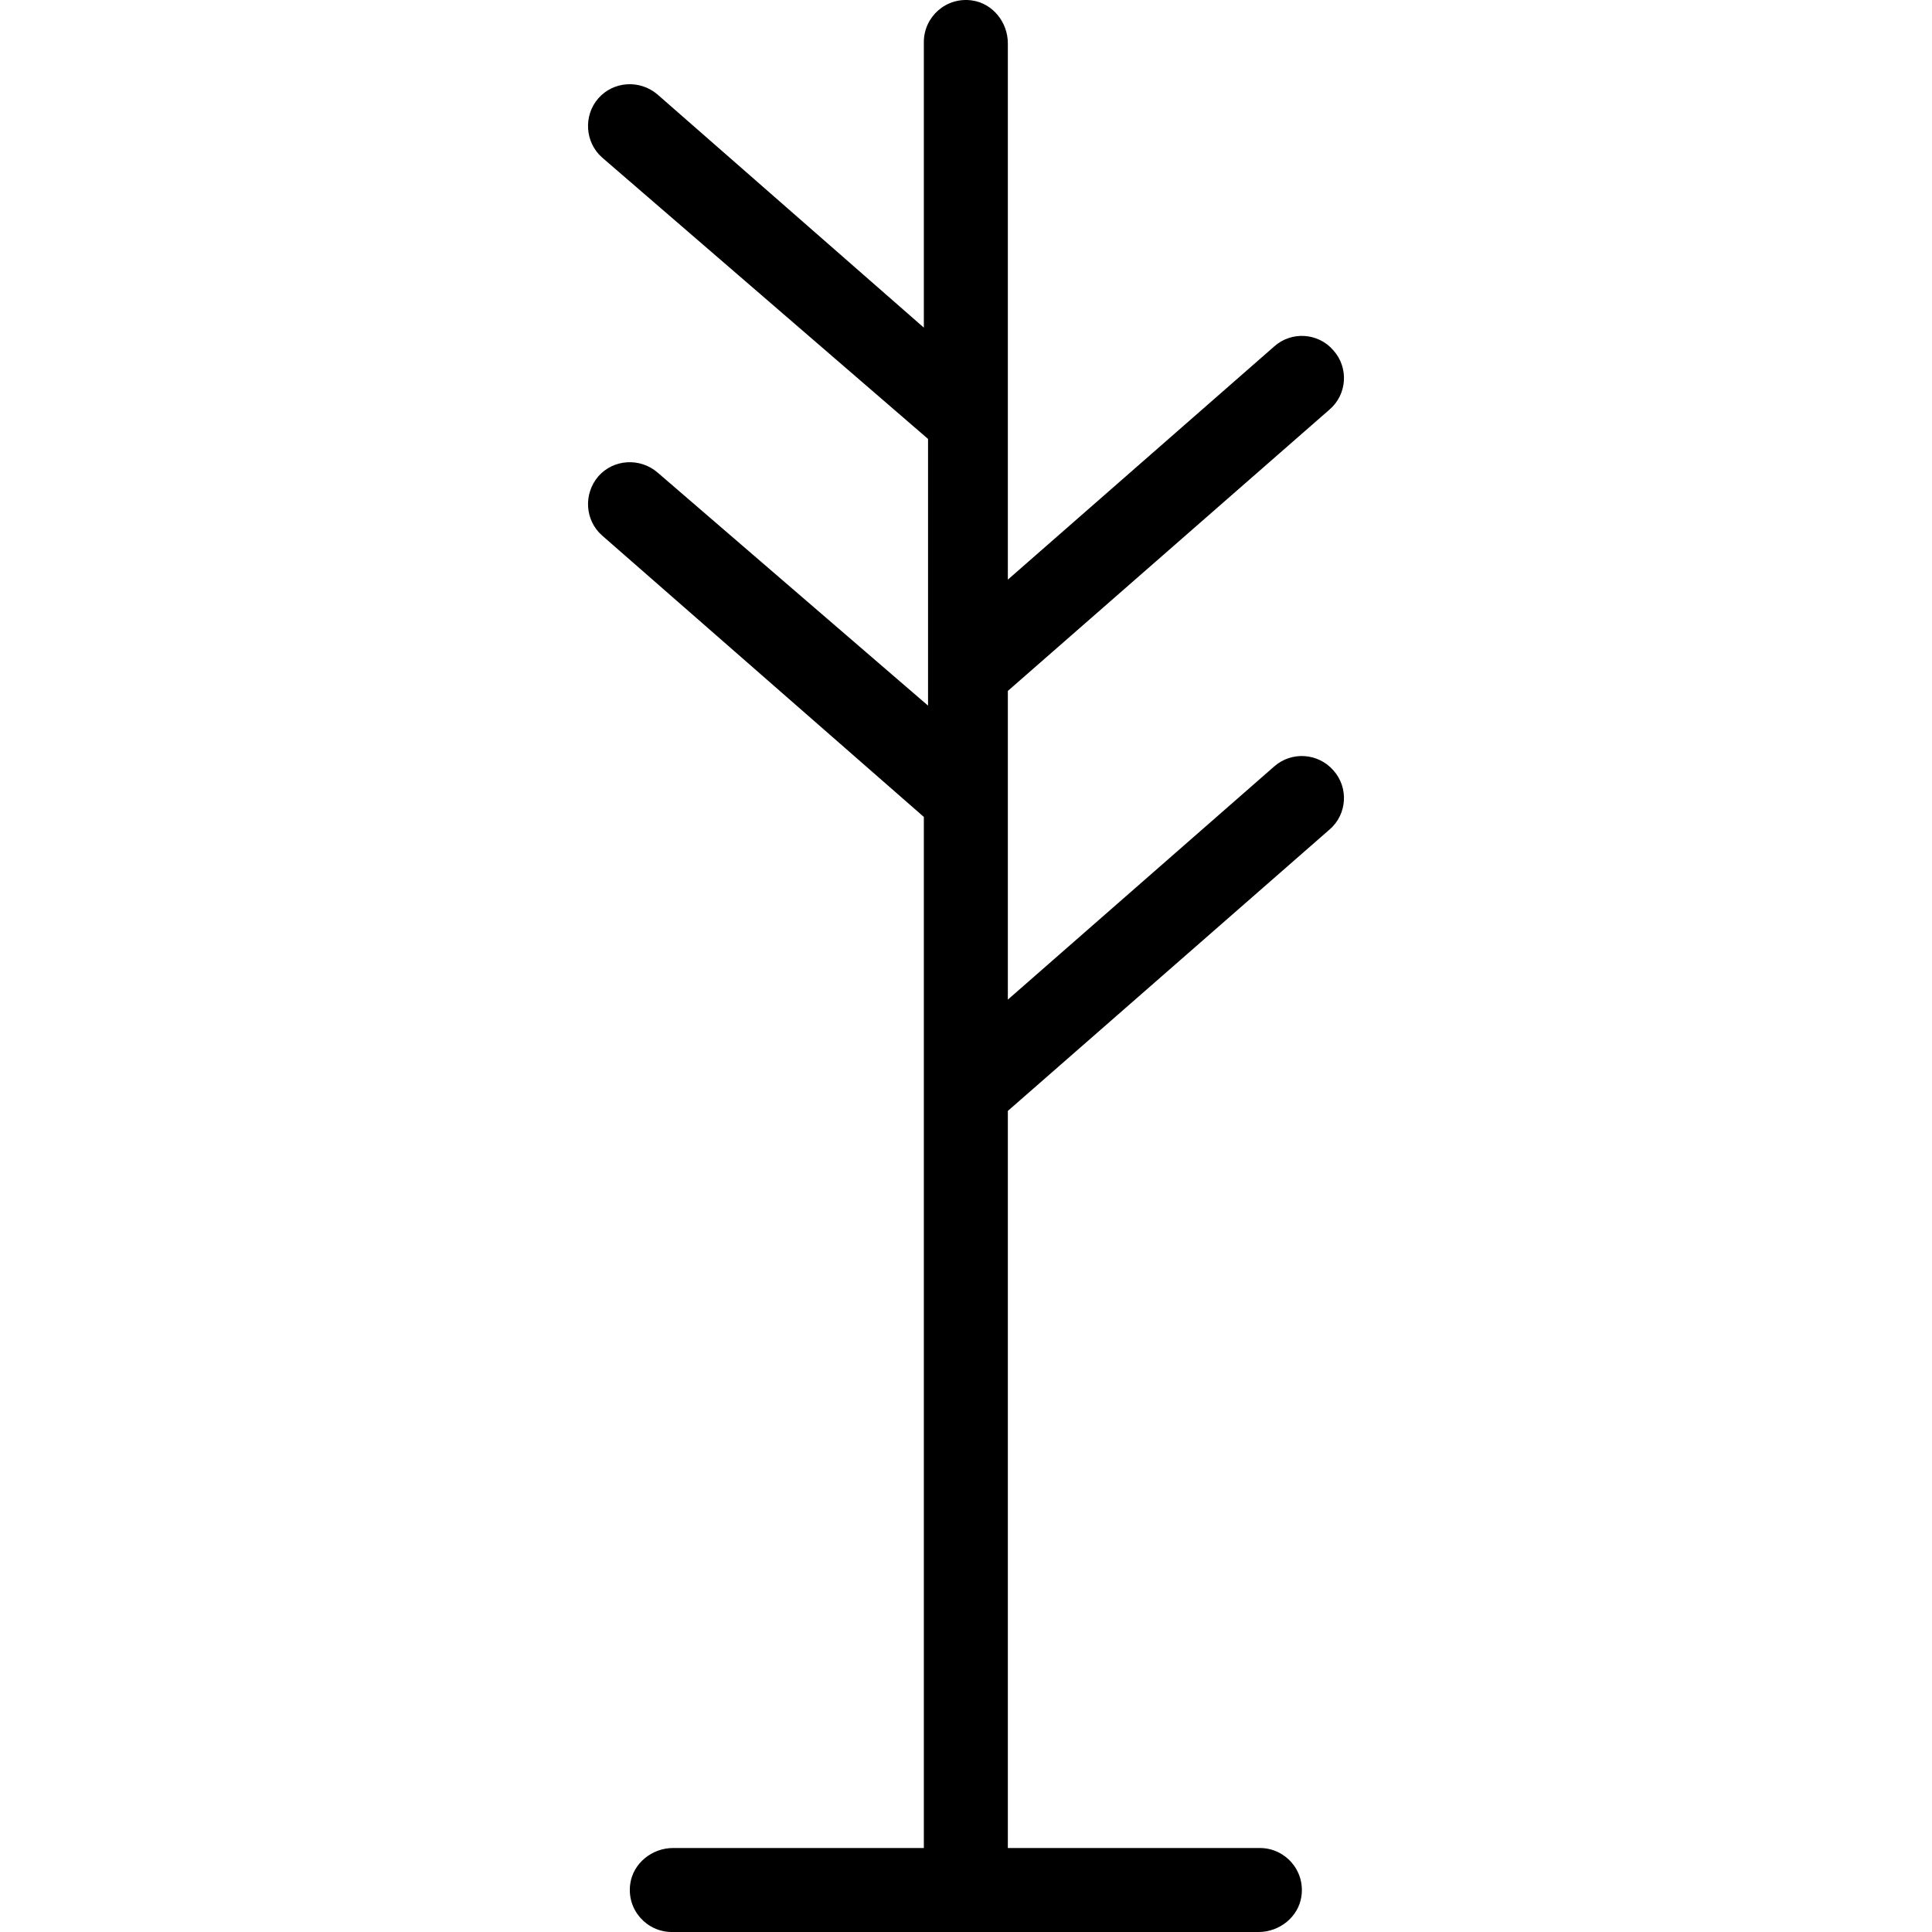
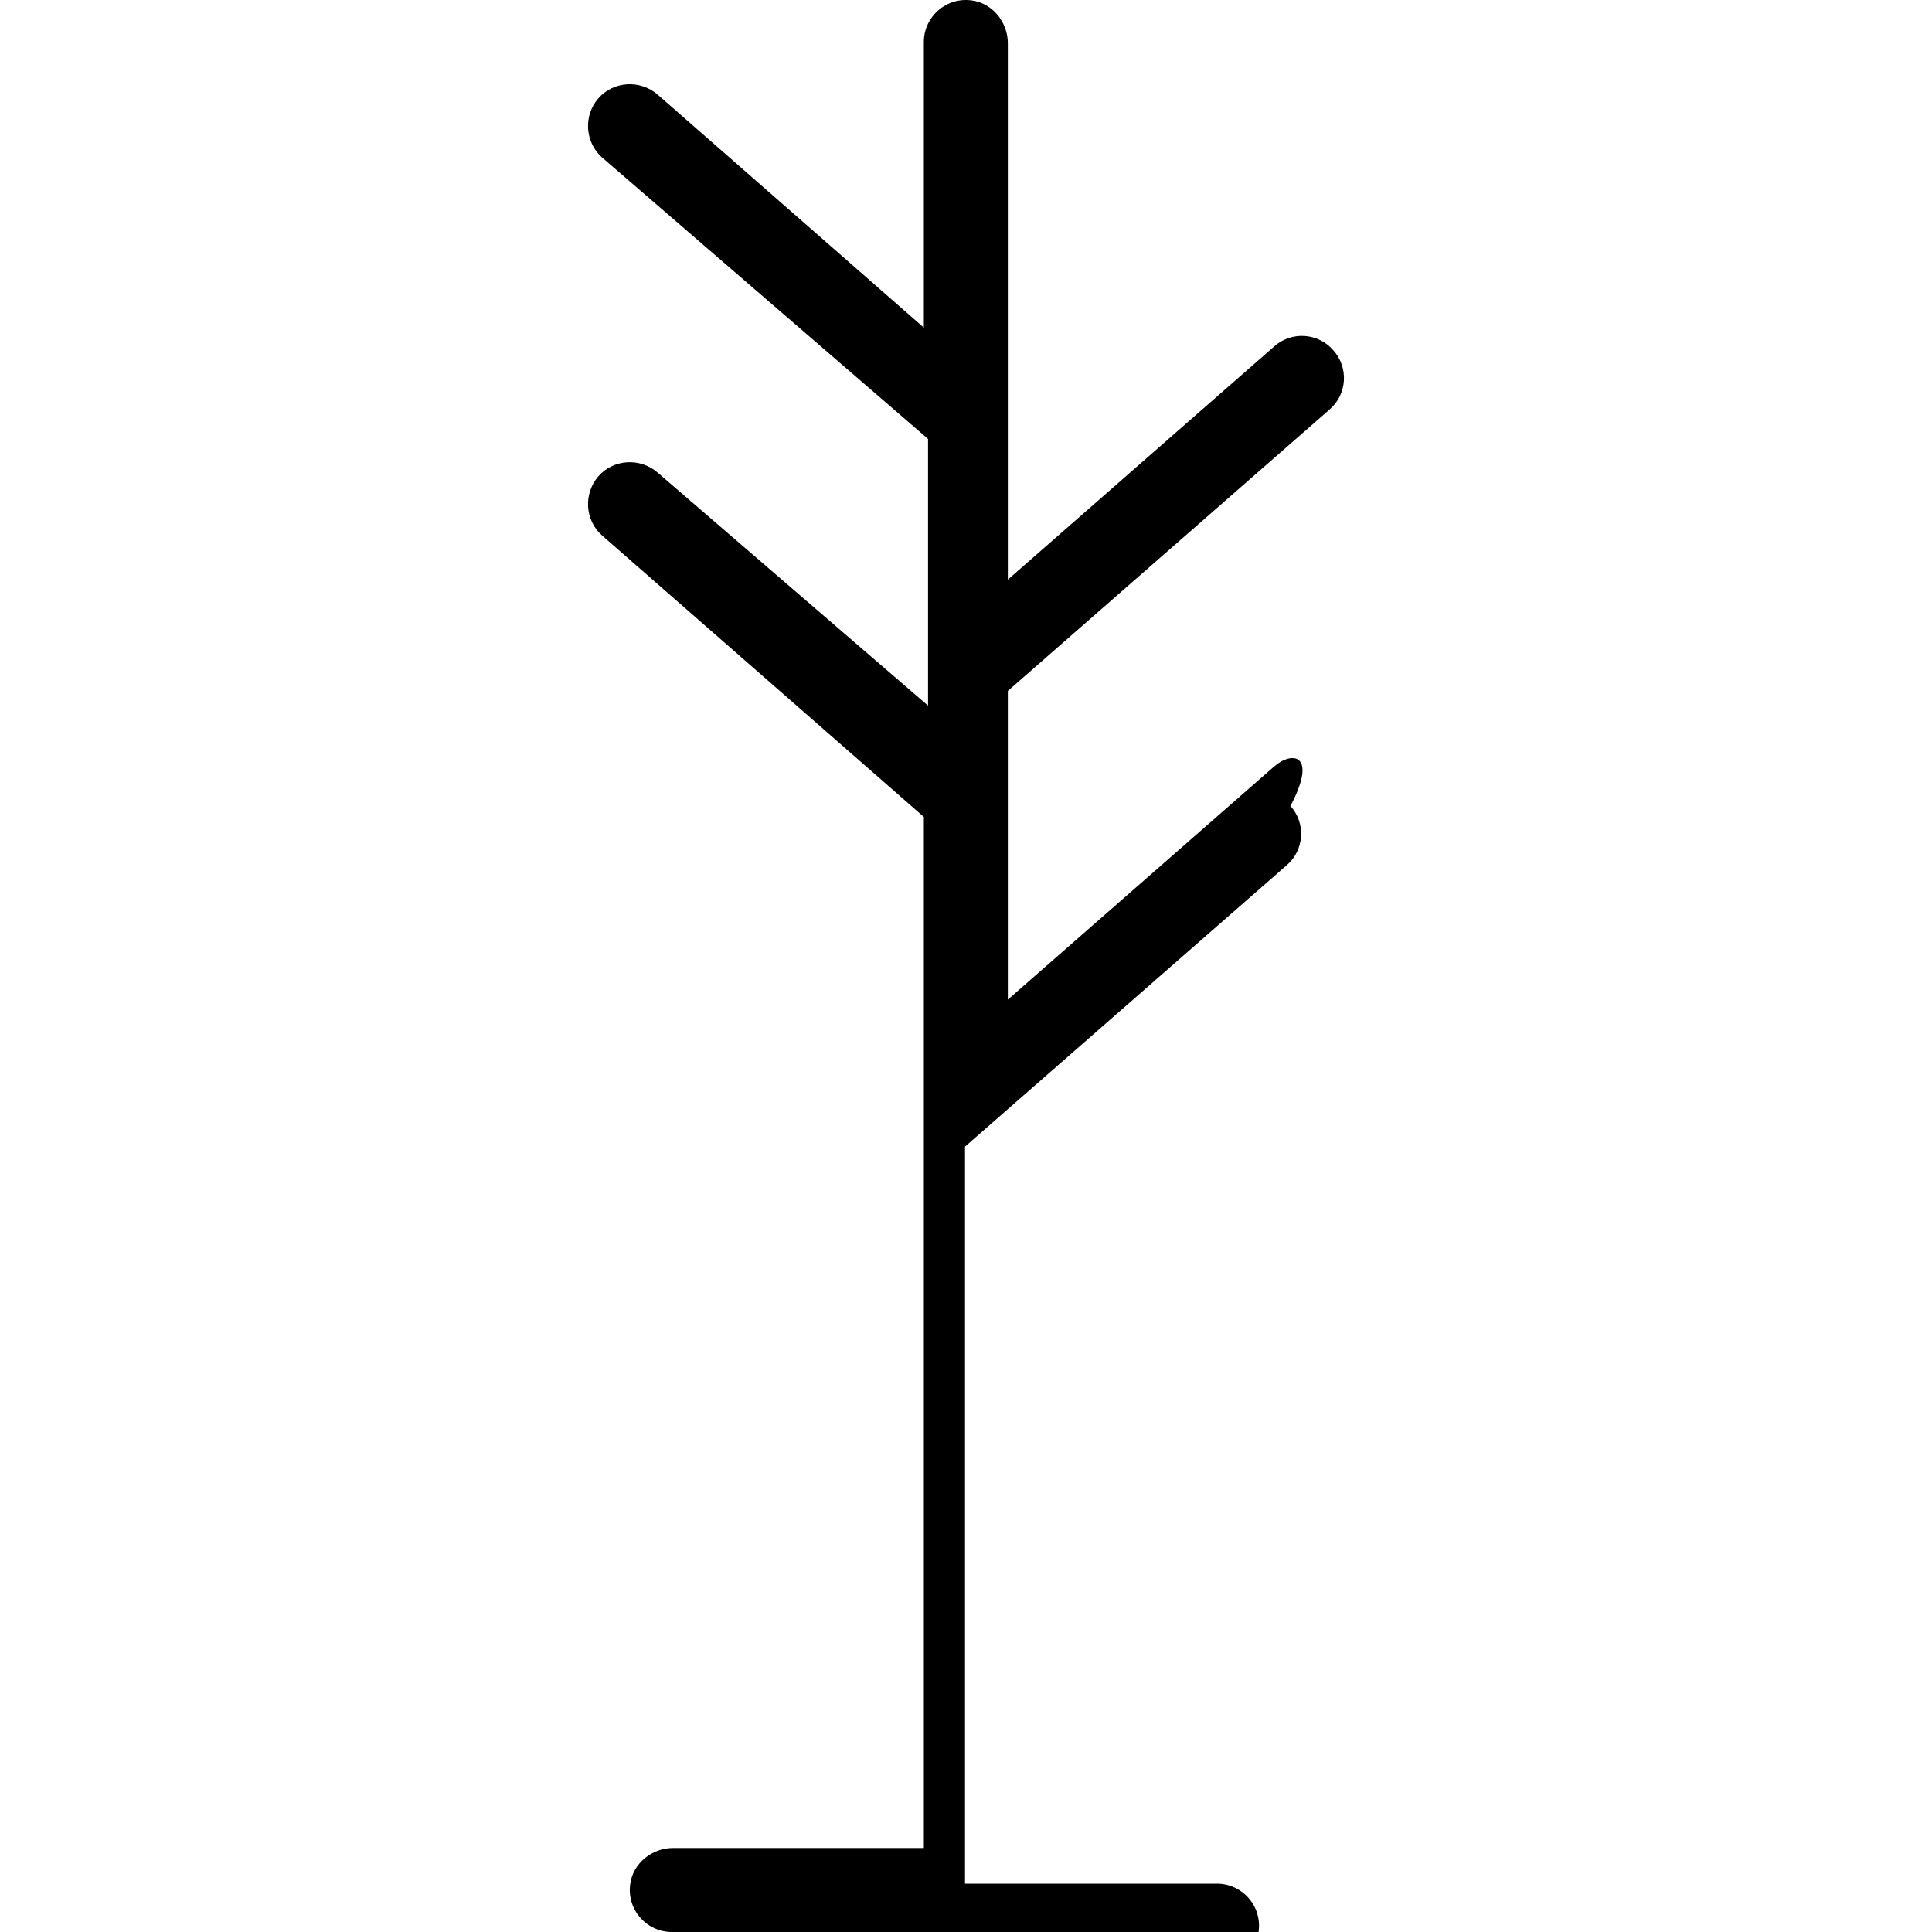
<svg xmlns="http://www.w3.org/2000/svg" fill="#000000" height="800px" width="800px" version="1.1" id="Layer_1" viewBox="0 0 490.676 490.676" xml:space="preserve">
  <g>
    <g>
-       <path d="M323.592,194.676l-67.627,59.2v-78.4l81.707-71.467c4.48-3.84,4.907-10.667,0.96-15.04    c-3.84-4.48-10.667-4.907-15.04-0.96l-67.627,59.2V10.996c0-5.333-3.84-10.133-9.067-10.88c-6.613-0.96-12.267,4.16-12.267,10.56    V83.21l-67.627-59.2c-4.48-3.84-11.2-3.413-15.04,0.96c-3.84,4.373-3.413,11.2,0.96,15.04l82.773,71.467v67.733l-68.693-59.2    c-4.48-3.84-11.2-3.413-15.04,0.96c-3.84,4.48-3.413,11.2,0.96,15.04l81.707,71.467v261.867h-63.68    c-5.333,0-10.133,3.84-10.88,9.067c-0.96,6.613,4.16,12.267,10.56,12.267h149.013c5.333,0,10.133-3.84,10.88-9.067    c0.96-6.613-4.16-12.267-10.56-12.267h-64v-187.2l81.707-71.467c4.48-3.84,4.907-10.667,0.96-15.04    C334.792,191.263,328.072,190.729,323.592,194.676z" />
+       <path d="M323.592,194.676l-67.627,59.2v-78.4l81.707-71.467c4.48-3.84,4.907-10.667,0.96-15.04    c-3.84-4.48-10.667-4.907-15.04-0.96l-67.627,59.2V10.996c0-5.333-3.84-10.133-9.067-10.88c-6.613-0.96-12.267,4.16-12.267,10.56    V83.21l-67.627-59.2c-4.48-3.84-11.2-3.413-15.04,0.96c-3.84,4.373-3.413,11.2,0.96,15.04l82.773,71.467v67.733l-68.693-59.2    c-4.48-3.84-11.2-3.413-15.04,0.96c-3.84,4.48-3.413,11.2,0.96,15.04l81.707,71.467v261.867h-63.68    c-5.333,0-10.133,3.84-10.88,9.067c-0.96,6.613,4.16,12.267,10.56,12.267h149.013c0.96-6.613-4.16-12.267-10.56-12.267h-64v-187.2l81.707-71.467c4.48-3.84,4.907-10.667,0.96-15.04    C334.792,191.263,328.072,190.729,323.592,194.676z" />
    </g>
  </g>
</svg>